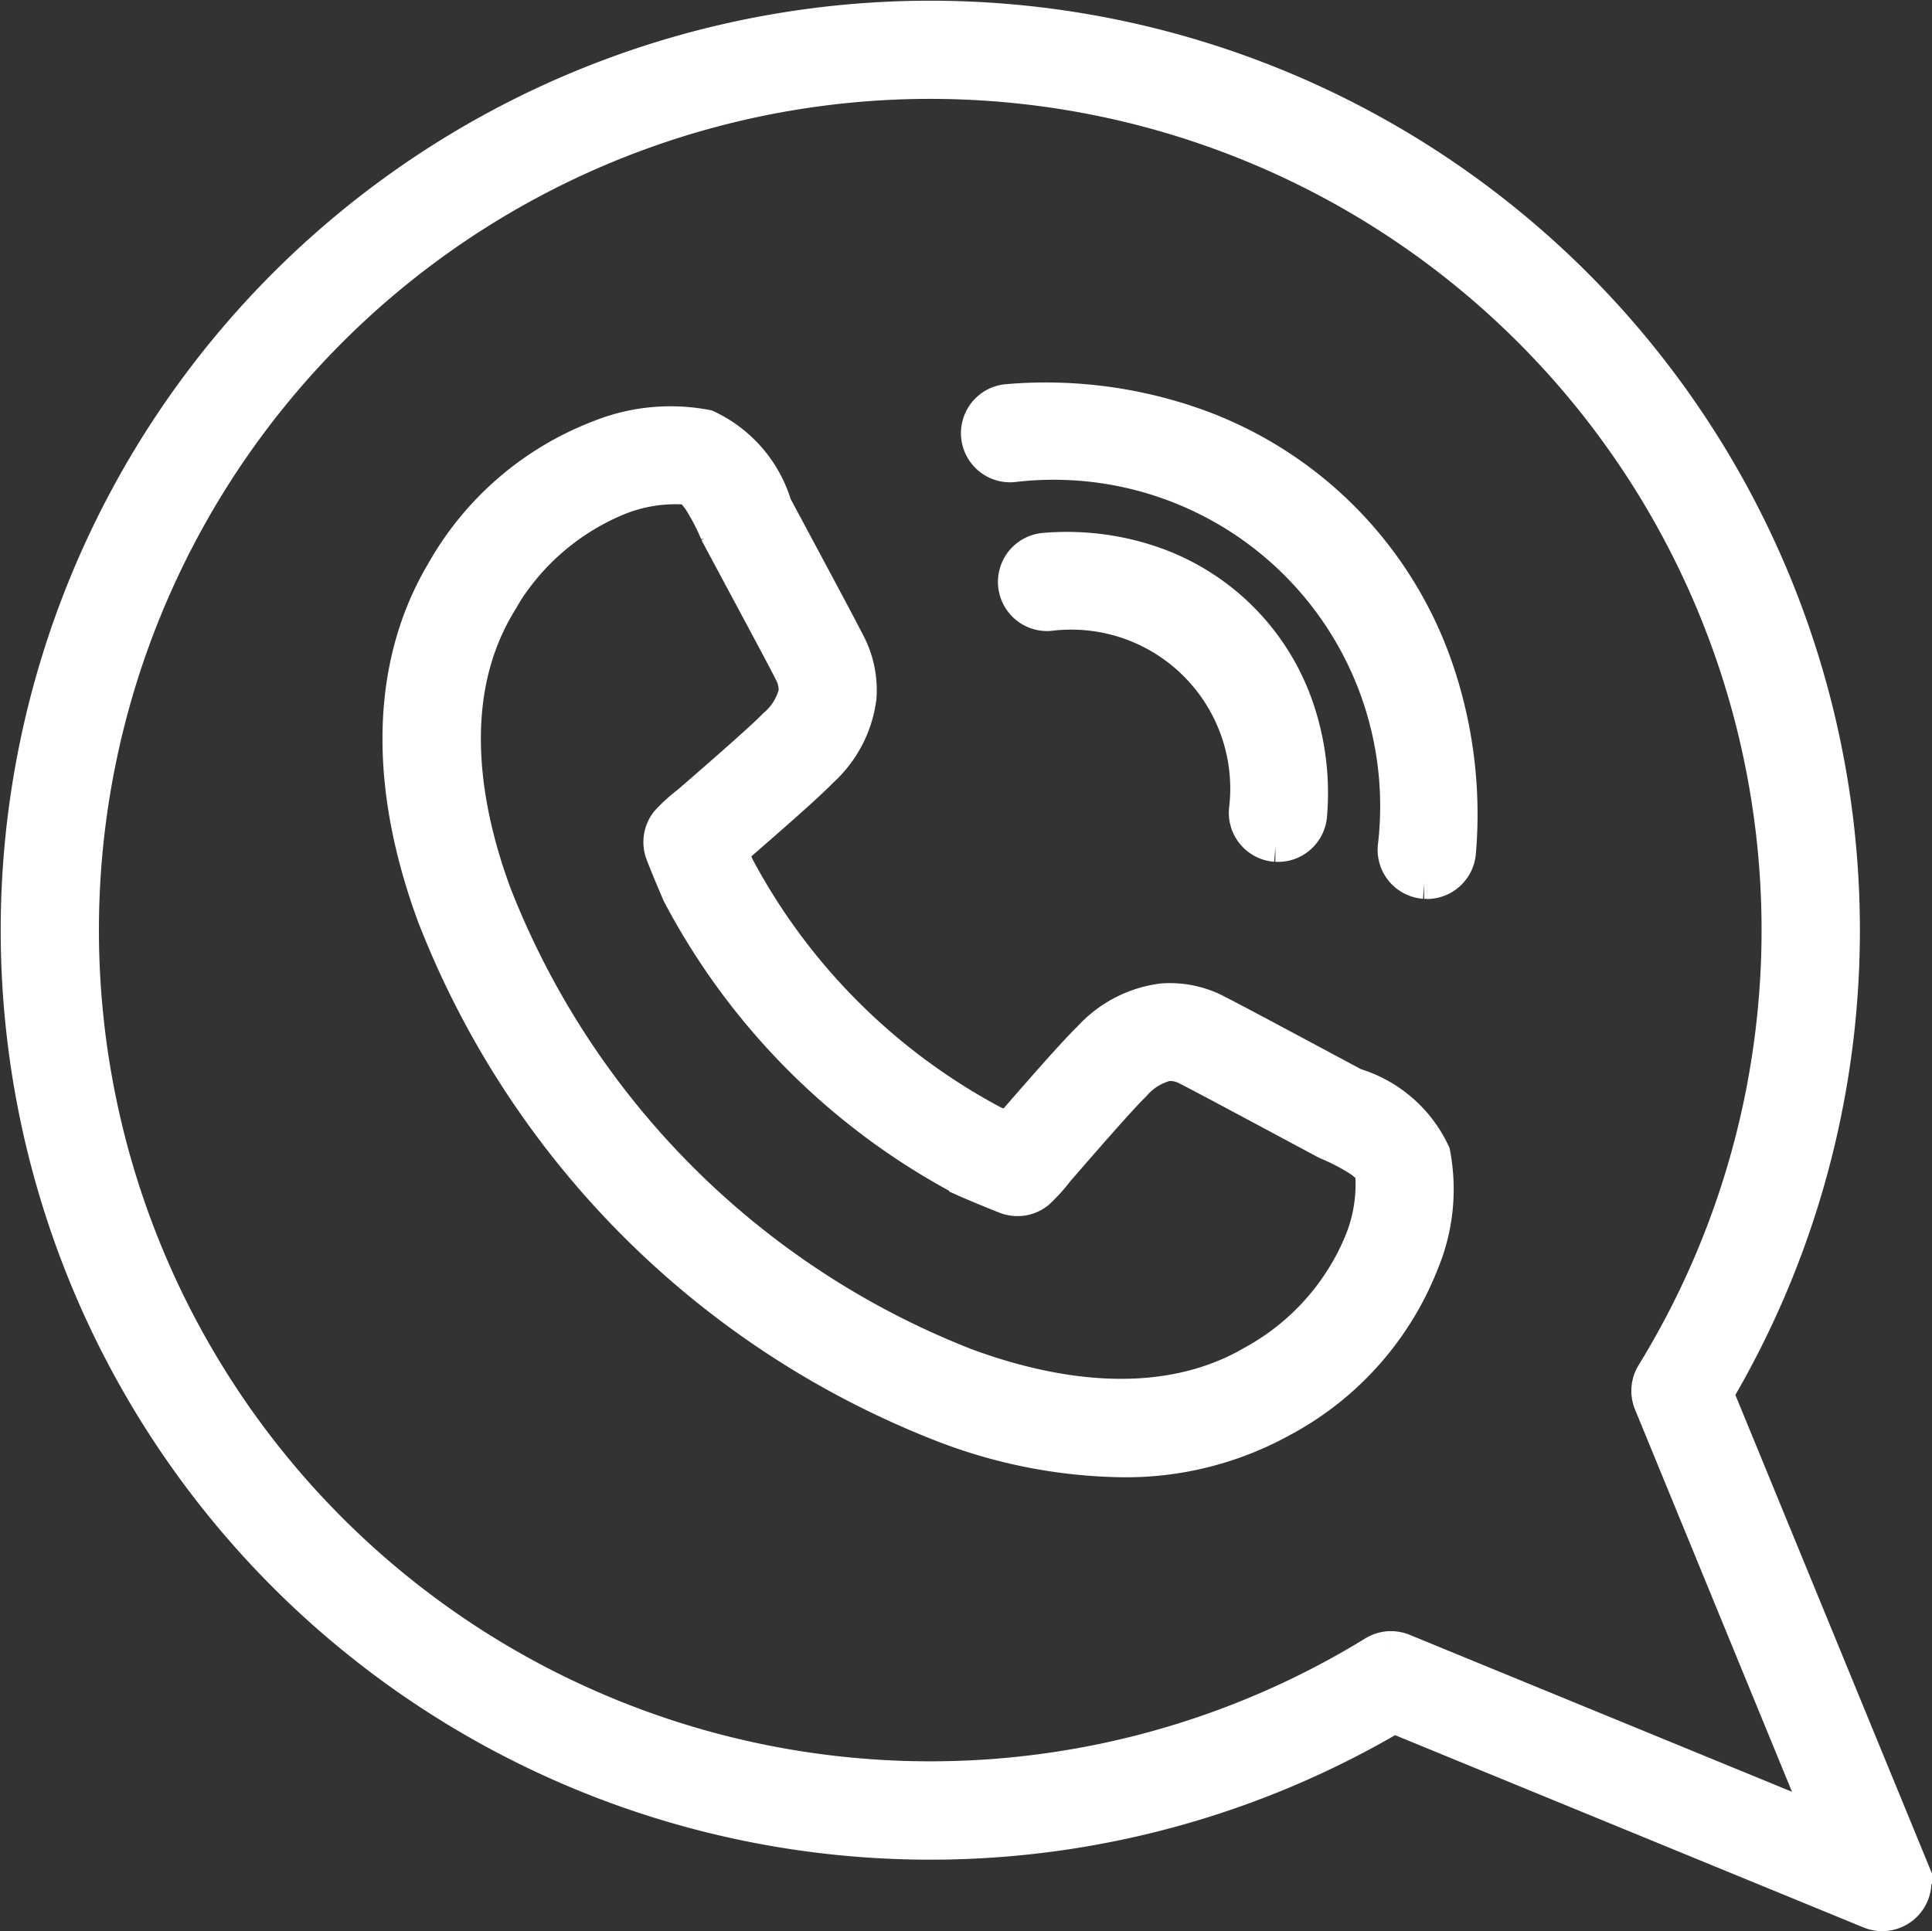
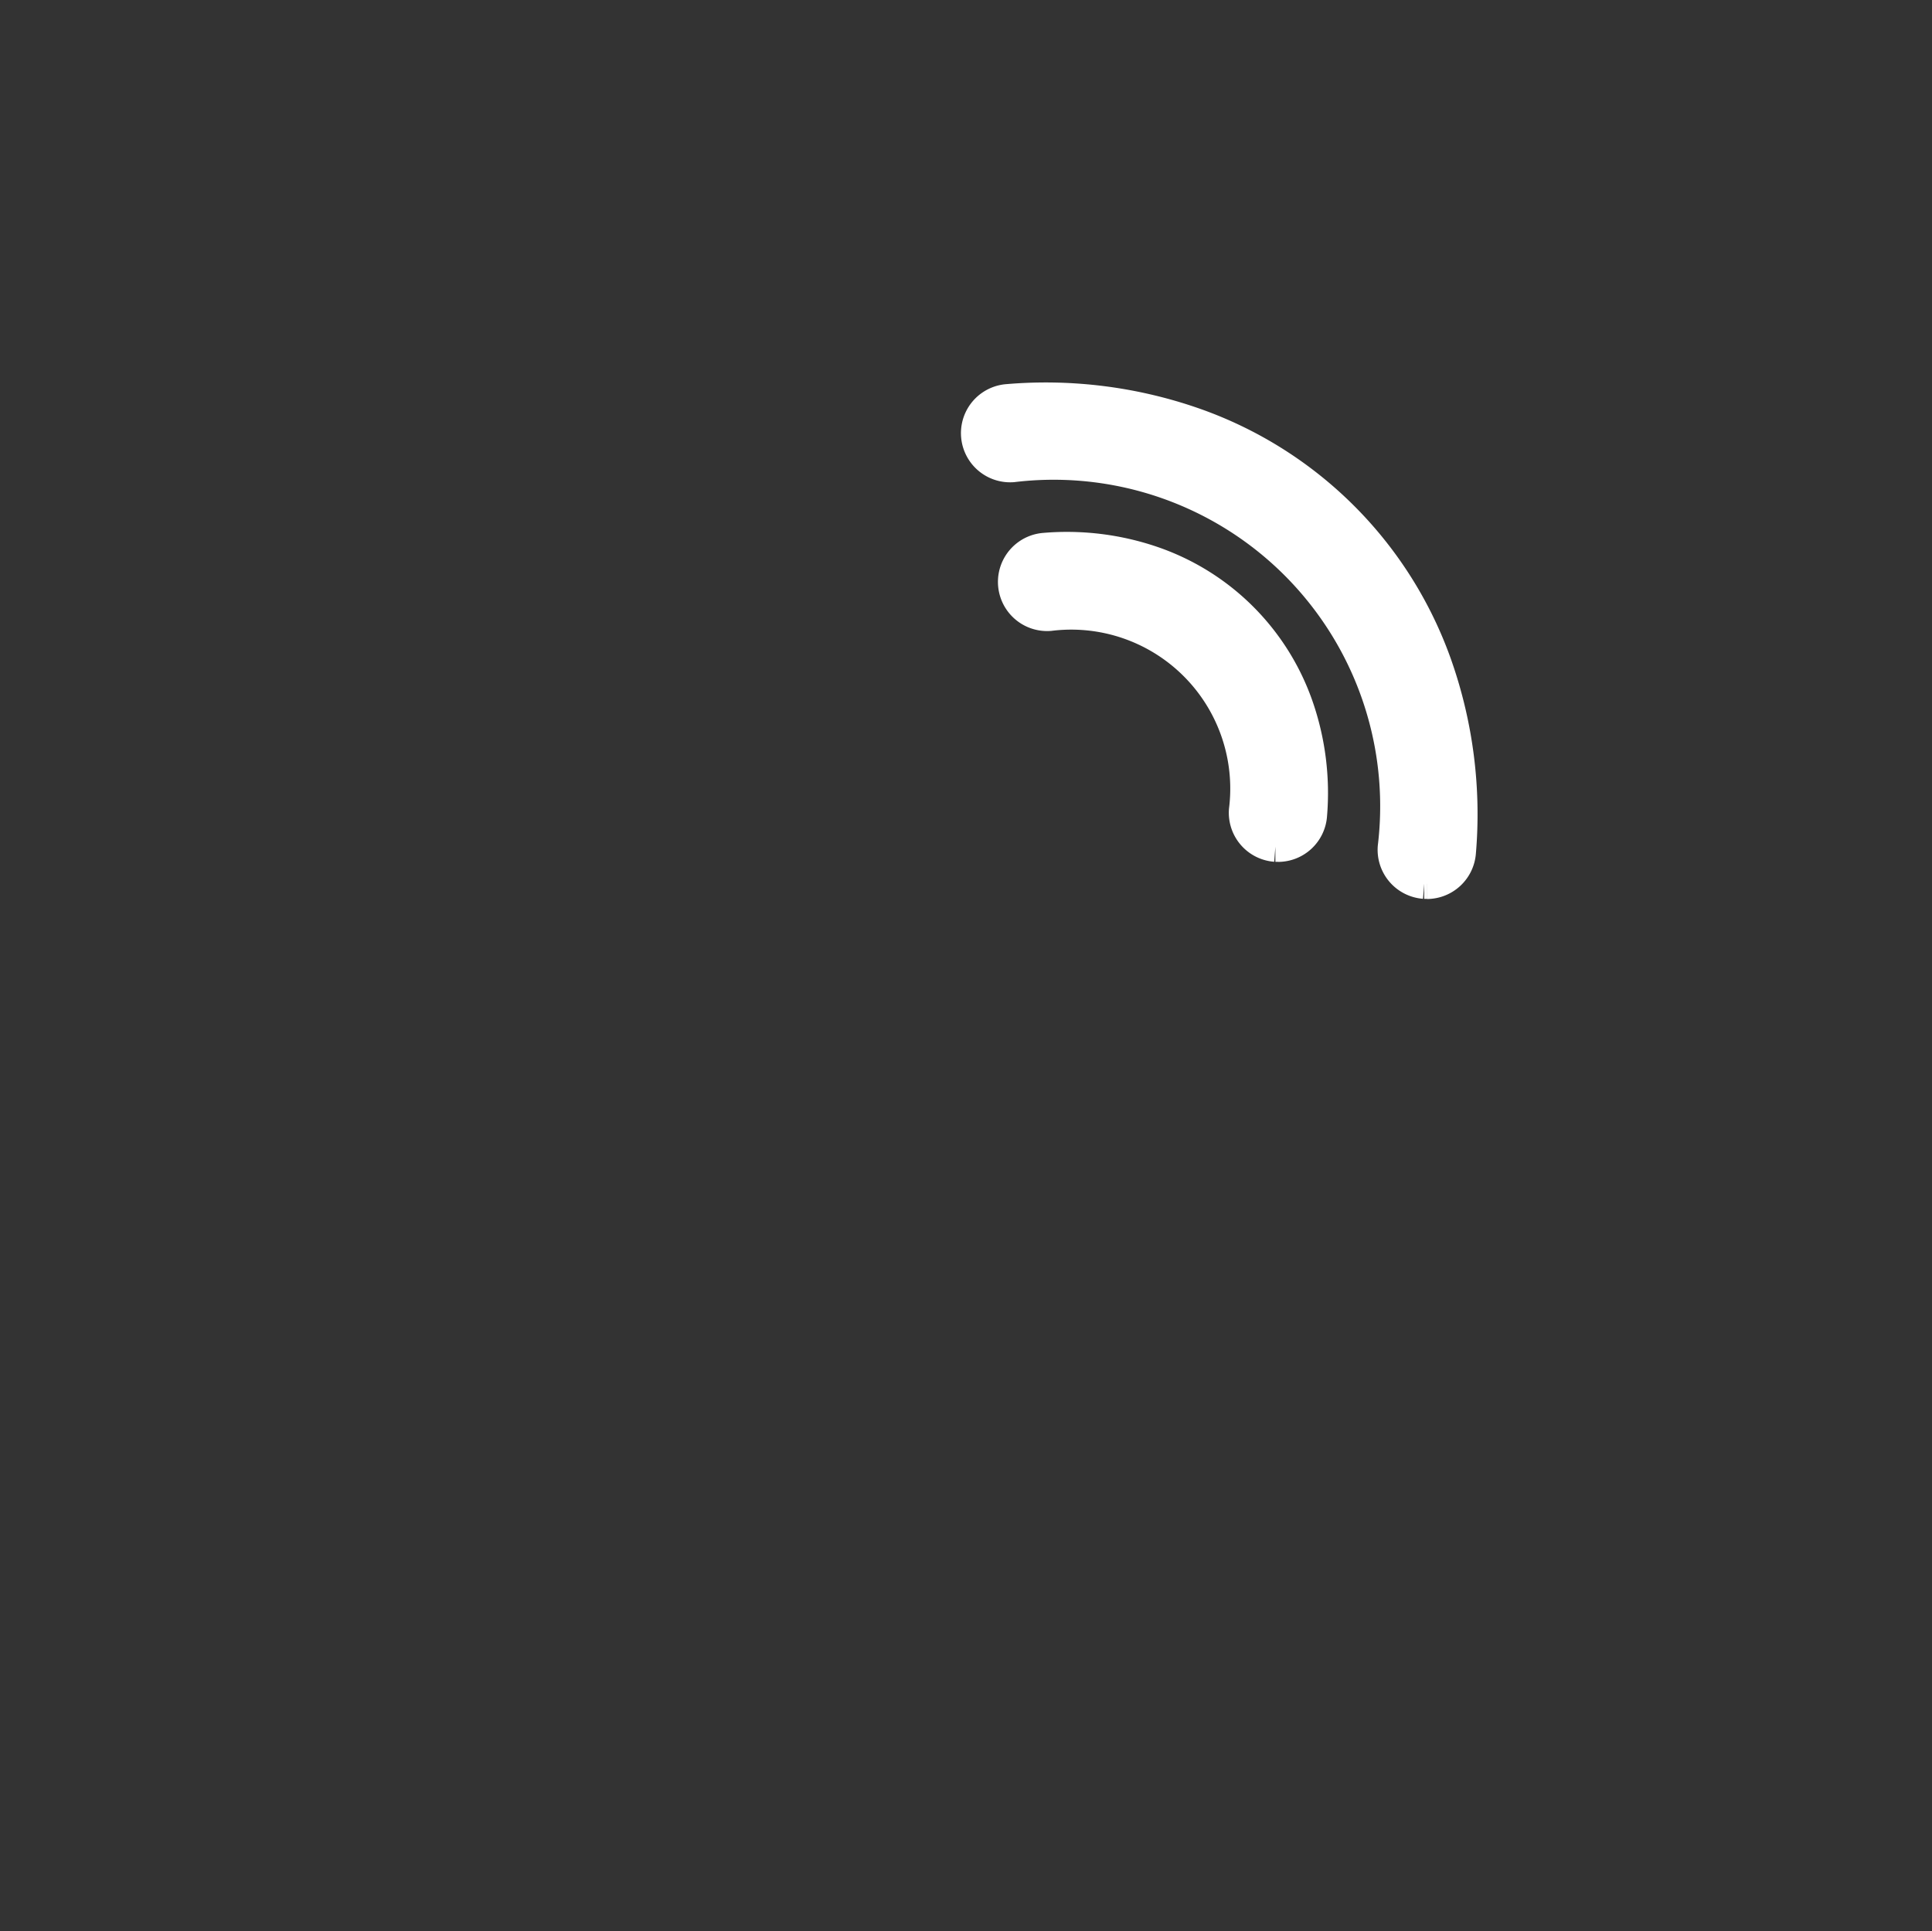
<svg xmlns="http://www.w3.org/2000/svg" height="50.8" viewBox="0 0 50.817 50.8" width="50.817">
  <rect x="0" y="0" width="50.817" height="50.8" fill="#333333" stroke="none" />
  <g fill="#fff" stroke="#fff" stroke-width=".8" transform="translate(.4 .4)">
-     <path d="m96.2 109.242a13.59 13.59 0 0 1 -4.681-.915 23.572 23.572 0 0 1 -13.43-13.427c-1.293-3.5-1.214-6.645.229-9.082a8.055 8.055 0 0 1 4.117-3.571 5.057 5.057 0 0 1 2.878-.285 3.4 3.4 0 0 1 1.826 2.1l.432.807c1.162 2.168 1.517 2.839 1.581 2.99a2.722 2.722 0 0 1 .216 1.277 3.165 3.165 0 0 1 -1.016 1.947c-.368.384-1.405 1.289-2.357 2.115.059.141.114.272.153.362a16.266 16.266 0 0 0 6.711 6.711l.362.153c.826-.952 1.733-1.99 2.116-2.357a3.165 3.165 0 0 1 1.947-1.016 2.723 2.723 0 0 1 1.278.216c.15.064.821.418 2.989 1.58l.807.432a3.4 3.4 0 0 1 2.1 1.826 5.059 5.059 0 0 1 -.285 2.878 8.053 8.053 0 0 1 -3.569 4.115h-.005a8.516 8.516 0 0 1 -4.4 1.144m-16.344-22.512c-1.464 2.475-.857 5.472-.089 7.551a21.788 21.788 0 0 0 12.369 12.369c2.079.768 5.078 1.375 7.553-.091a6.343 6.343 0 0 0 2.77-3.085 3.961 3.961 0 0 0 .3-1.841c-.009-.026-.059-.13-.3-.3a5.513 5.513 0 0 0 -.854-.446l-.057-.028-.838-.449c-.921-.493-2.629-1.409-2.852-1.514a.942.942 0 0 0 -.44-.075 1.637 1.637 0 0 0 -.843.525c-.36.345-1.486 1.643-2.027 2.267a4.234 4.234 0 0 1 -.516.567.894.894 0 0 1 -.879.132c-.322-.125-.83-.339-1.025-.423l-.046-.021a18.031 18.031 0 0 1 -7.539-7.539c-.008-.015-.015-.031-.021-.046-.084-.194-.3-.7-.423-1.025a.893.893 0 0 1 .133-.88 4.23 4.23 0 0 1 .567-.516c.624-.541 1.922-1.667 2.267-2.027a1.635 1.635 0 0 0 .527-.835.938.938 0 0 0 -.075-.44c-.1-.222-1.021-1.931-1.514-2.852l-.449-.839c-.01-.019-.019-.038-.028-.057a5.5 5.5 0 0 0 -.446-.854c-.166-.24-.27-.29-.3-.3a3.959 3.959 0 0 0 -1.841.3 6.346 6.346 0 0 0 -3.087 2.772z" transform="translate(-67.114 -71.182)" />
    <path d="m205.746 89.96h-.07a.893.893 0 0 1 -.822-.96 8.988 8.988 0 0 0 -10-10 .893.893 0 0 1 -.138-1.781 11.84 11.84 0 0 1 4.924.624 10.424 10.424 0 0 1 6.373 6.373 11.837 11.837 0 0 1 .624 4.924.894.894 0 0 1 -.89.824" transform="translate(-168.616 -67.115)" />
    <path d="m208.329 115.208h-.07a.893.893 0 0 1 -.822-.96 4.582 4.582 0 0 0 -5.113-5.113.893.893 0 0 1 -.138-1.781 6.953 6.953 0 0 1 2.893.367 6.174 6.174 0 0 1 3.772 3.772 6.957 6.957 0 0 1 .367 2.893.893.893 0 0 1 -.89.824" transform="translate(-175.113 -93.337)" />
-     <path d="m49.106 50a.892.892 0 0 1 -.339-.067l-12.503-5.133a24.051 24.051 0 1 1 8.536-8.536l5.134 12.5a.894.894 0 0 1 -.828 1.236m-12.918-7.091a.893.893 0 0 1 .339.067l10.941 4.492-4.492-10.941a.893.893 0 0 1 .066-.808 22.266 22.266 0 1 0 -7.322 7.322.893.893 0 0 1 .468-.133" />
  </g>
</svg>